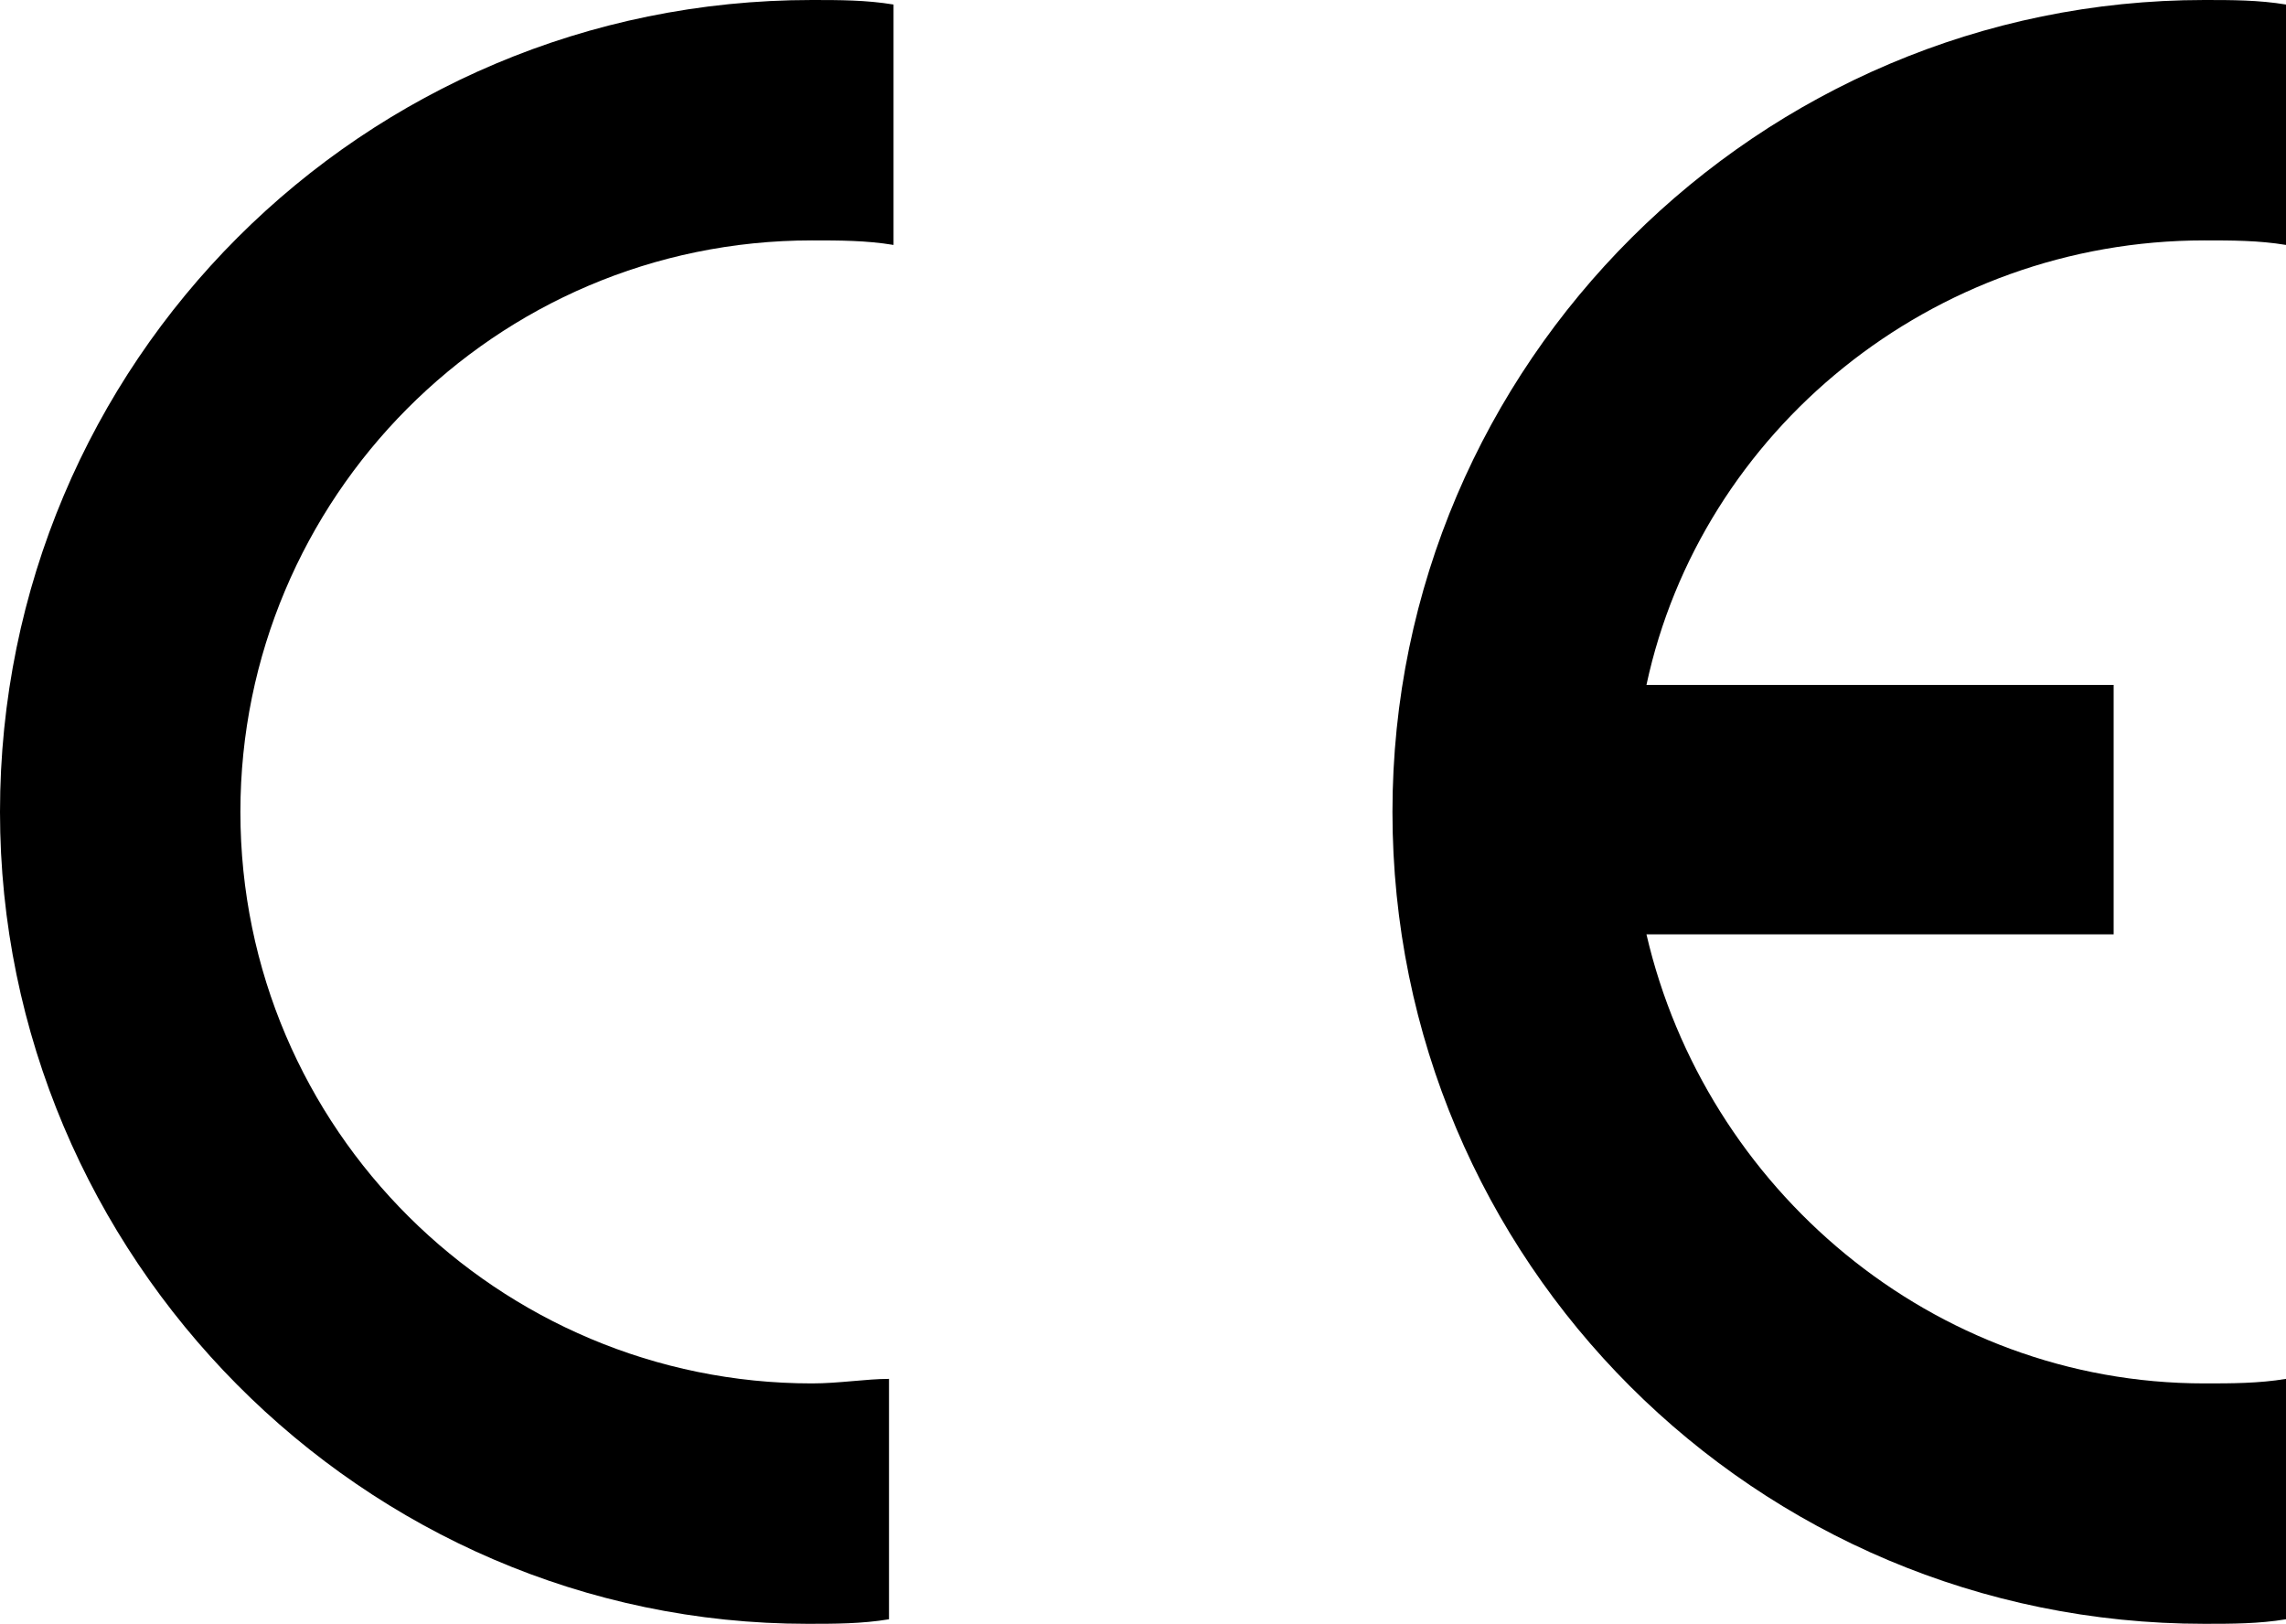
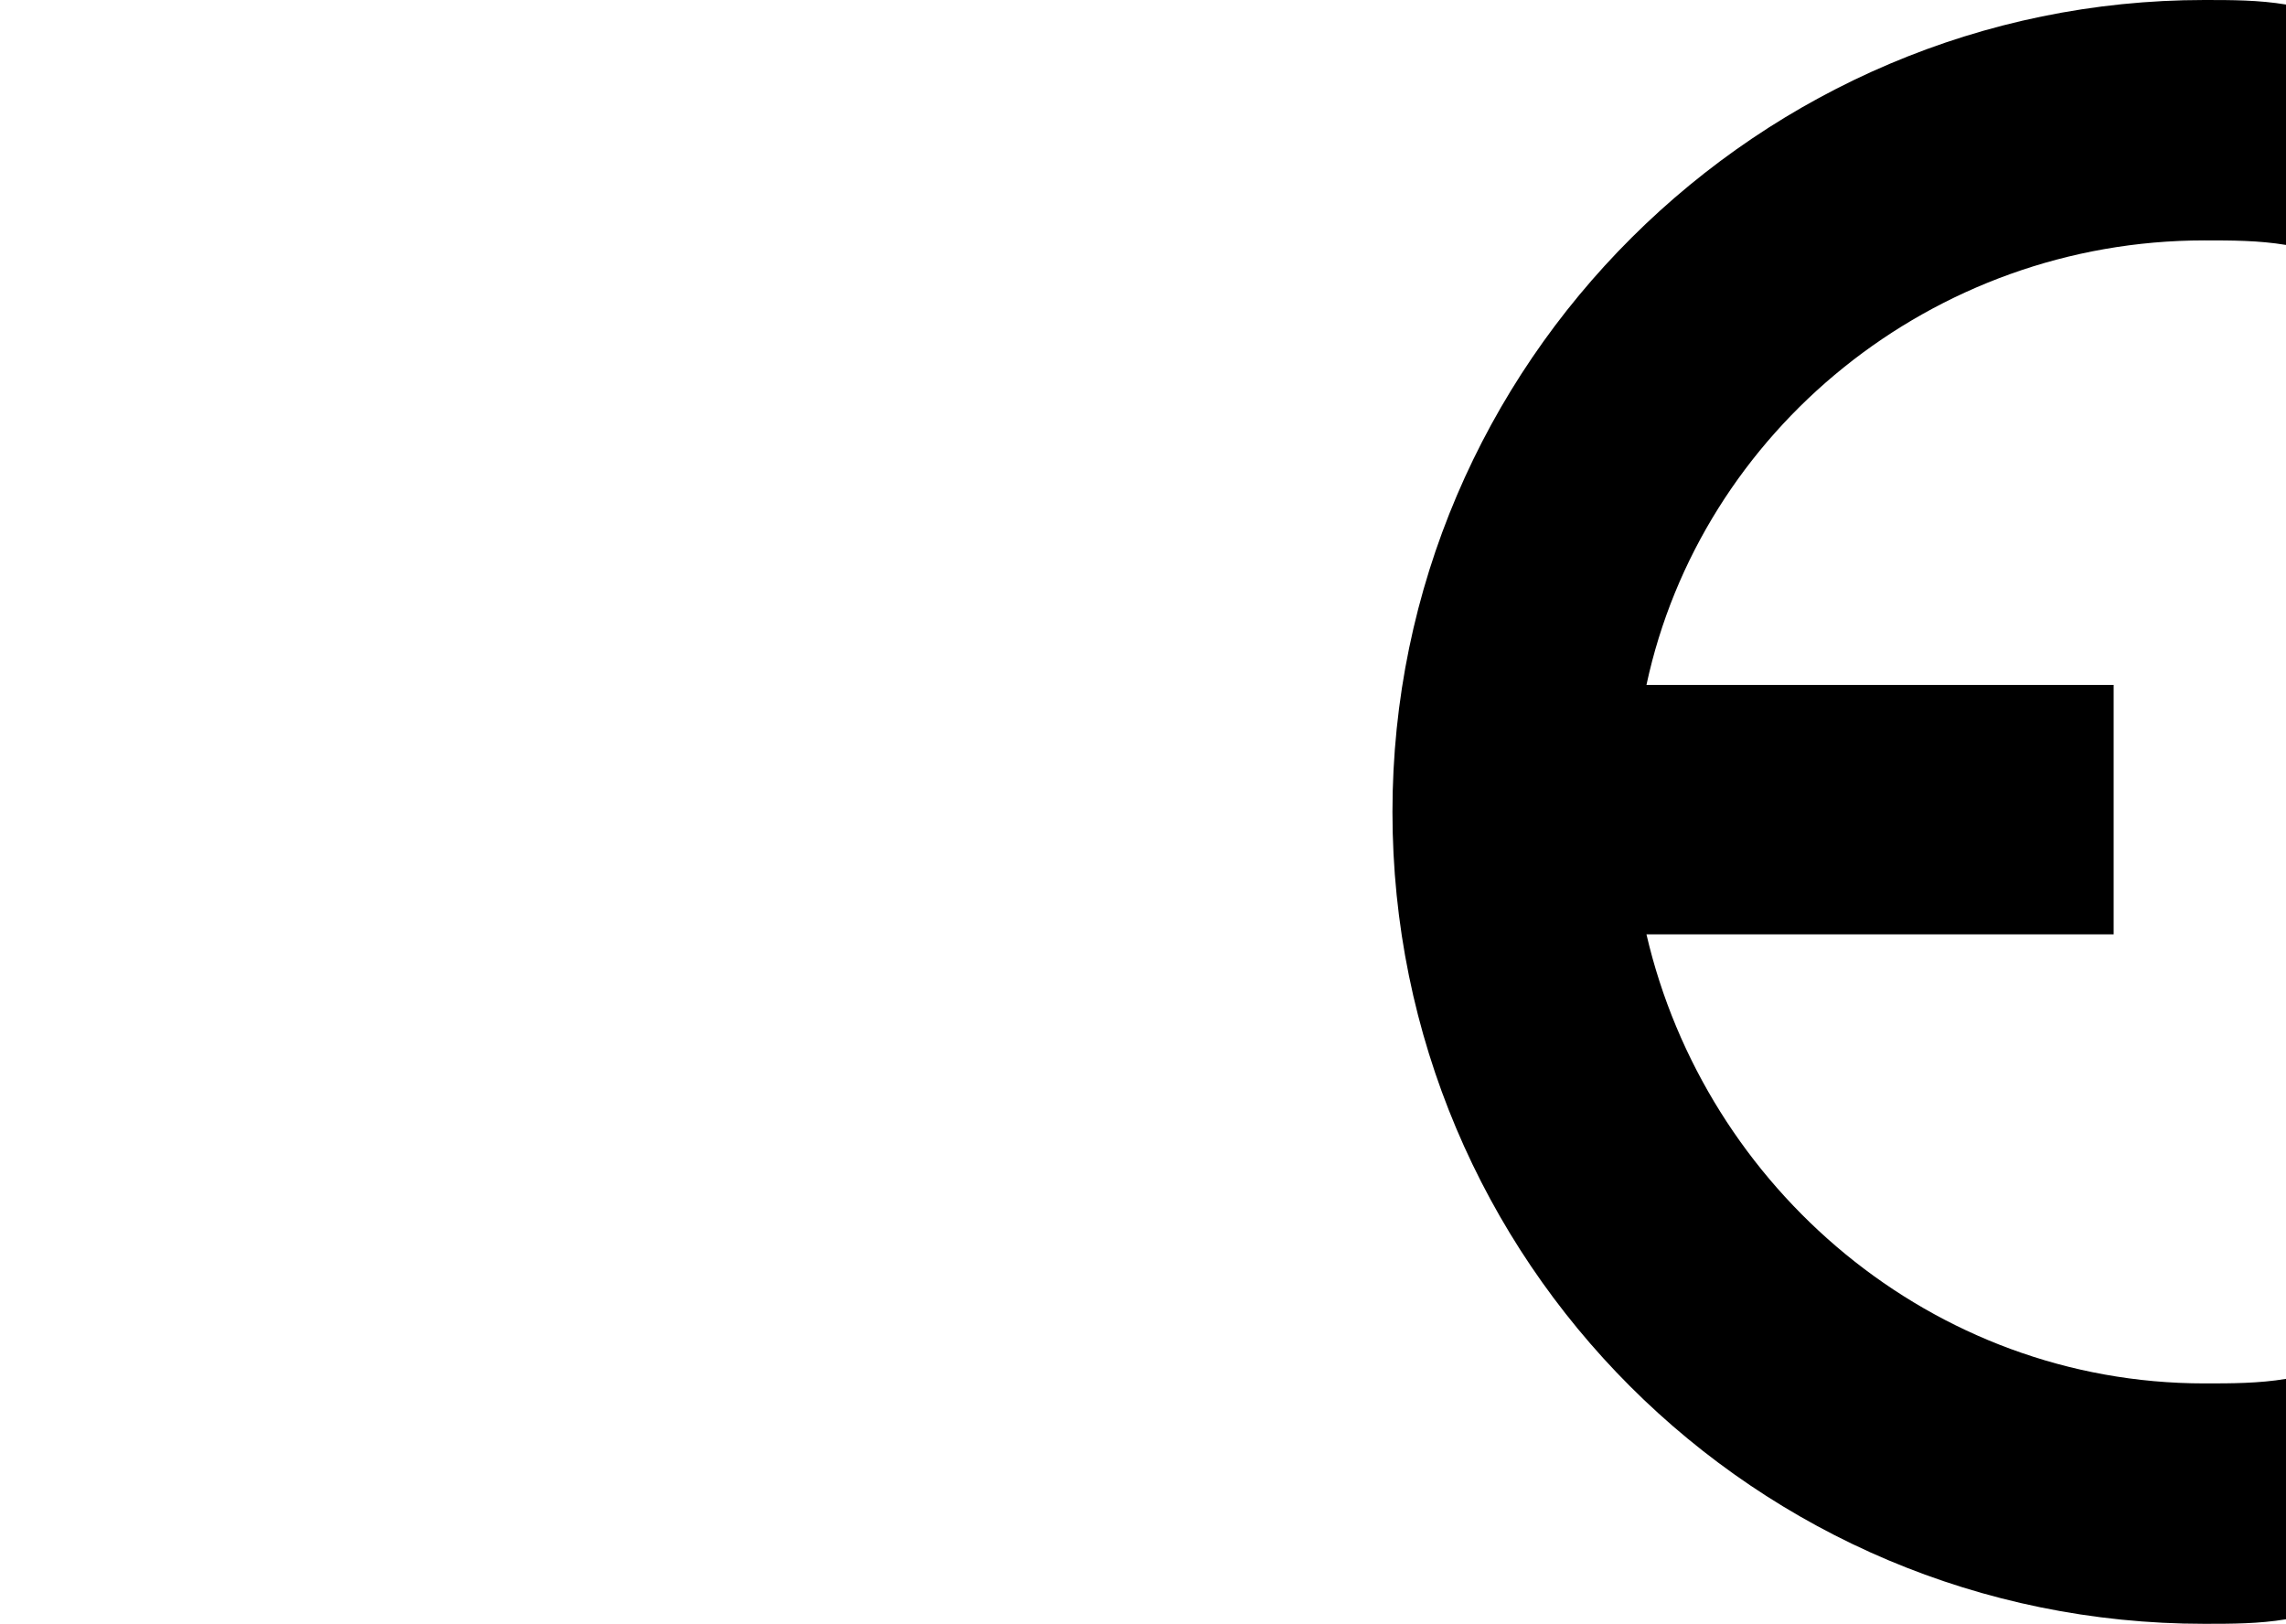
<svg xmlns="http://www.w3.org/2000/svg" version="1.1" id="Vector_Logo" x="0px" y="0px" viewBox="0 0 50.4 35.8" style="enable-background:new 0 0 50.4 35.8;" xml:space="preserve">
  <style type="text/css">
	.st0{fill-rule:evenodd;clip-rule:evenodd;}
</style>
  <g>
-     <path class="st0" d="M19.6,30.4v5.3c-0.6,0.1-1.2,0.1-1.8,0.1C8,35.8,0,27.7,0,17.9C0,8,8,0,17.9,0c0.6,0,1.2,0,1.8,0.1v5.3   c-0.6-0.1-1.2-0.1-1.8-0.1c-7,0-12.6,5.7-12.6,12.6c0,7,5.7,12.6,12.6,12.6C18.5,30.5,19.1,30.4,19.6,30.4L19.6,30.4z" />
    <path class="st0" d="M36.3,15.1h10.3v5.5H36.3c1.3,5.6,6.3,9.9,12.3,9.9c0.6,0,1.2,0,1.8-0.1v5.3c-0.6,0.1-1.2,0.1-1.8,0.1   c-9.9,0-17.9-8-17.9-17.9C30.7,8,38.8,0,48.6,0c0.6,0,1.2,0,1.8,0.1v5.3c-0.6-0.1-1.2-0.1-1.8-0.1C42.6,5.3,37.5,9.5,36.3,15.1   L36.3,15.1z" />
  </g>
</svg>